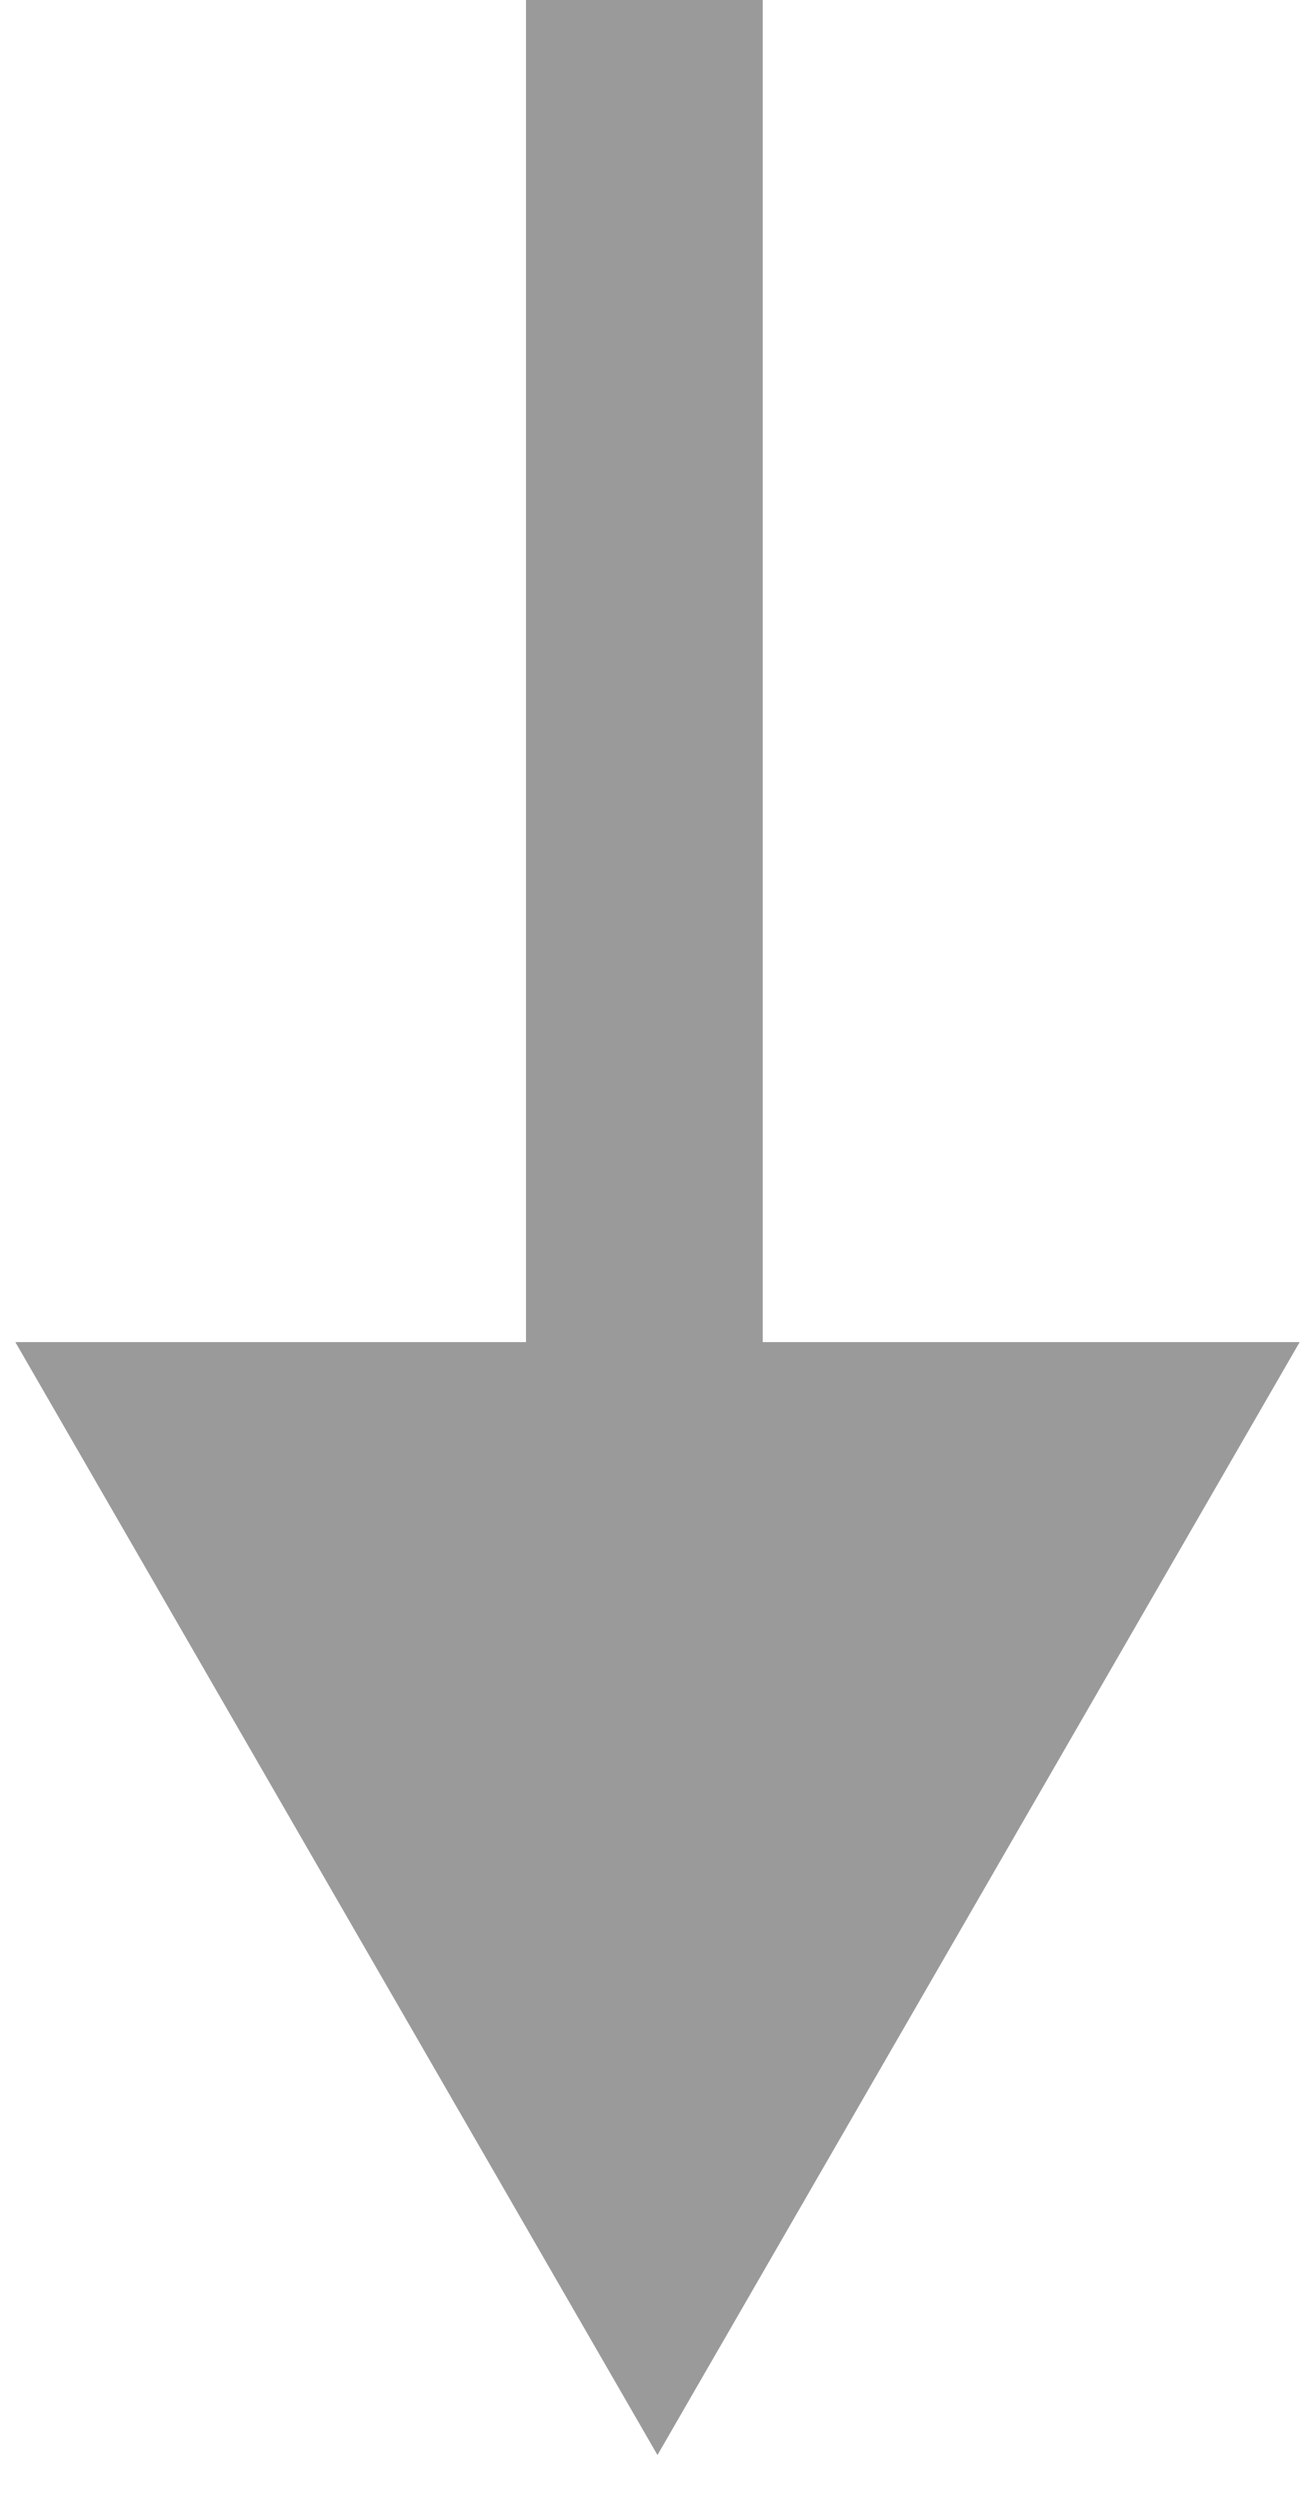
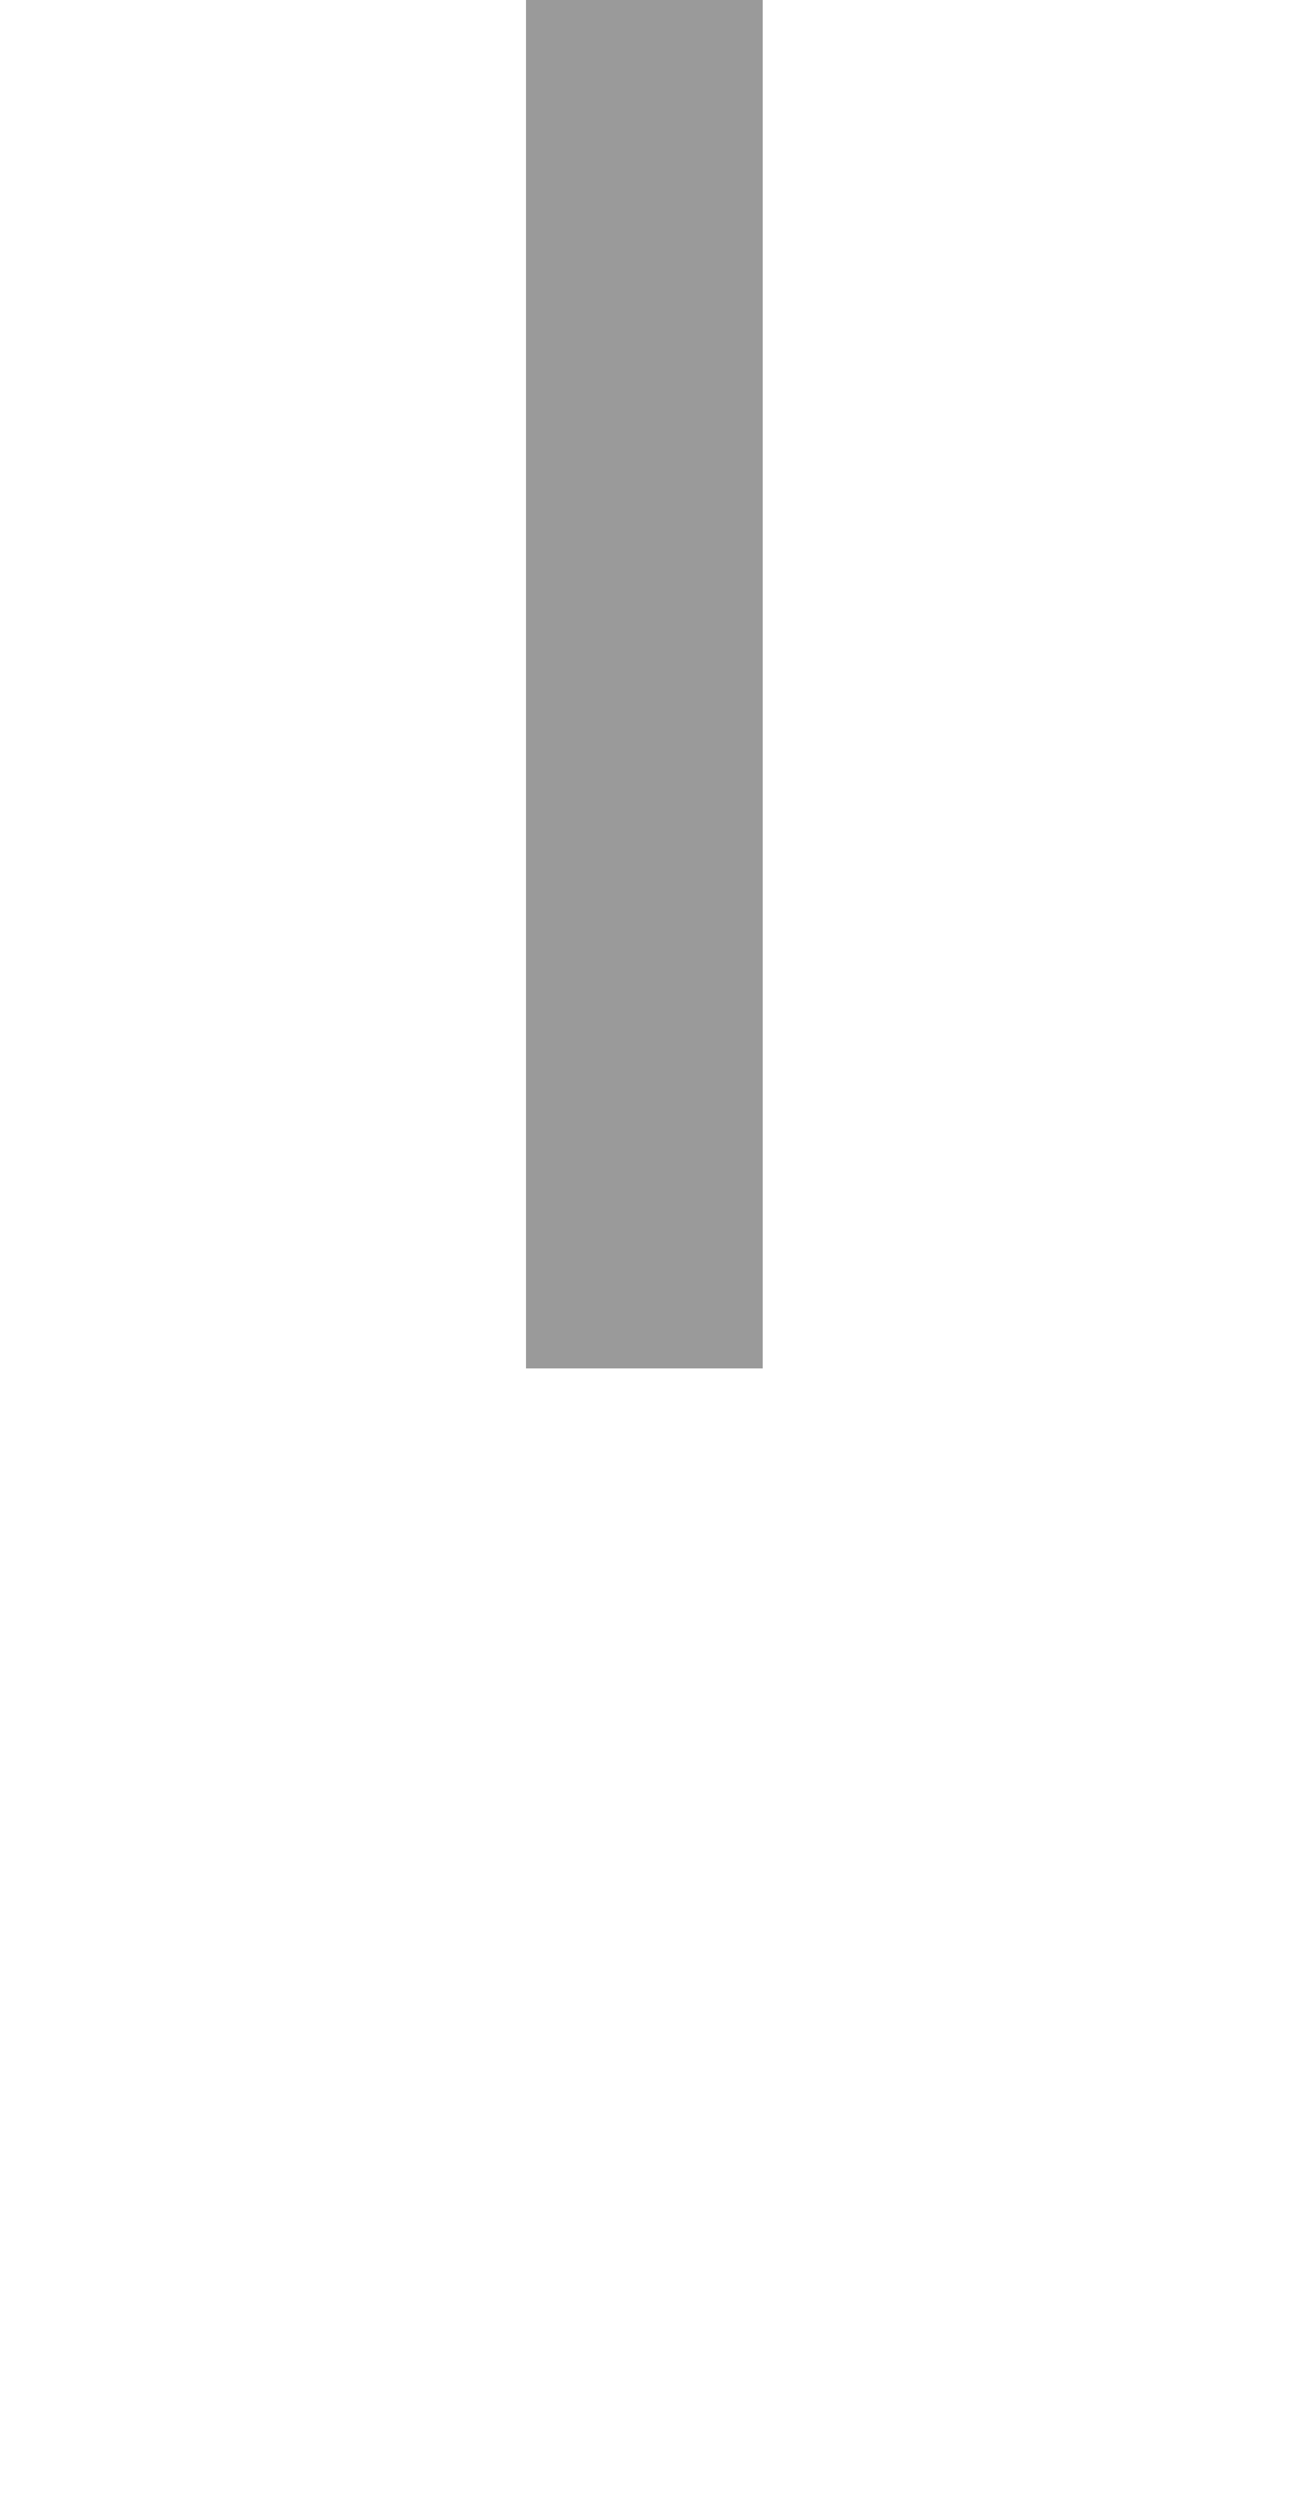
<svg xmlns="http://www.w3.org/2000/svg" id="ab43447a-f301-413a-a839-ffa75d12893e" data-name="object" width="50" height="95" viewBox="0 0 50 95">
  <g>
-     <polygon points="49.417 51 24.999 93.292 0.583 51 49.417 51" style="fill: #9a9a9a" />
    <rect x="20" width="9" height="52" style="fill: #9a9a9a" />
  </g>
</svg>